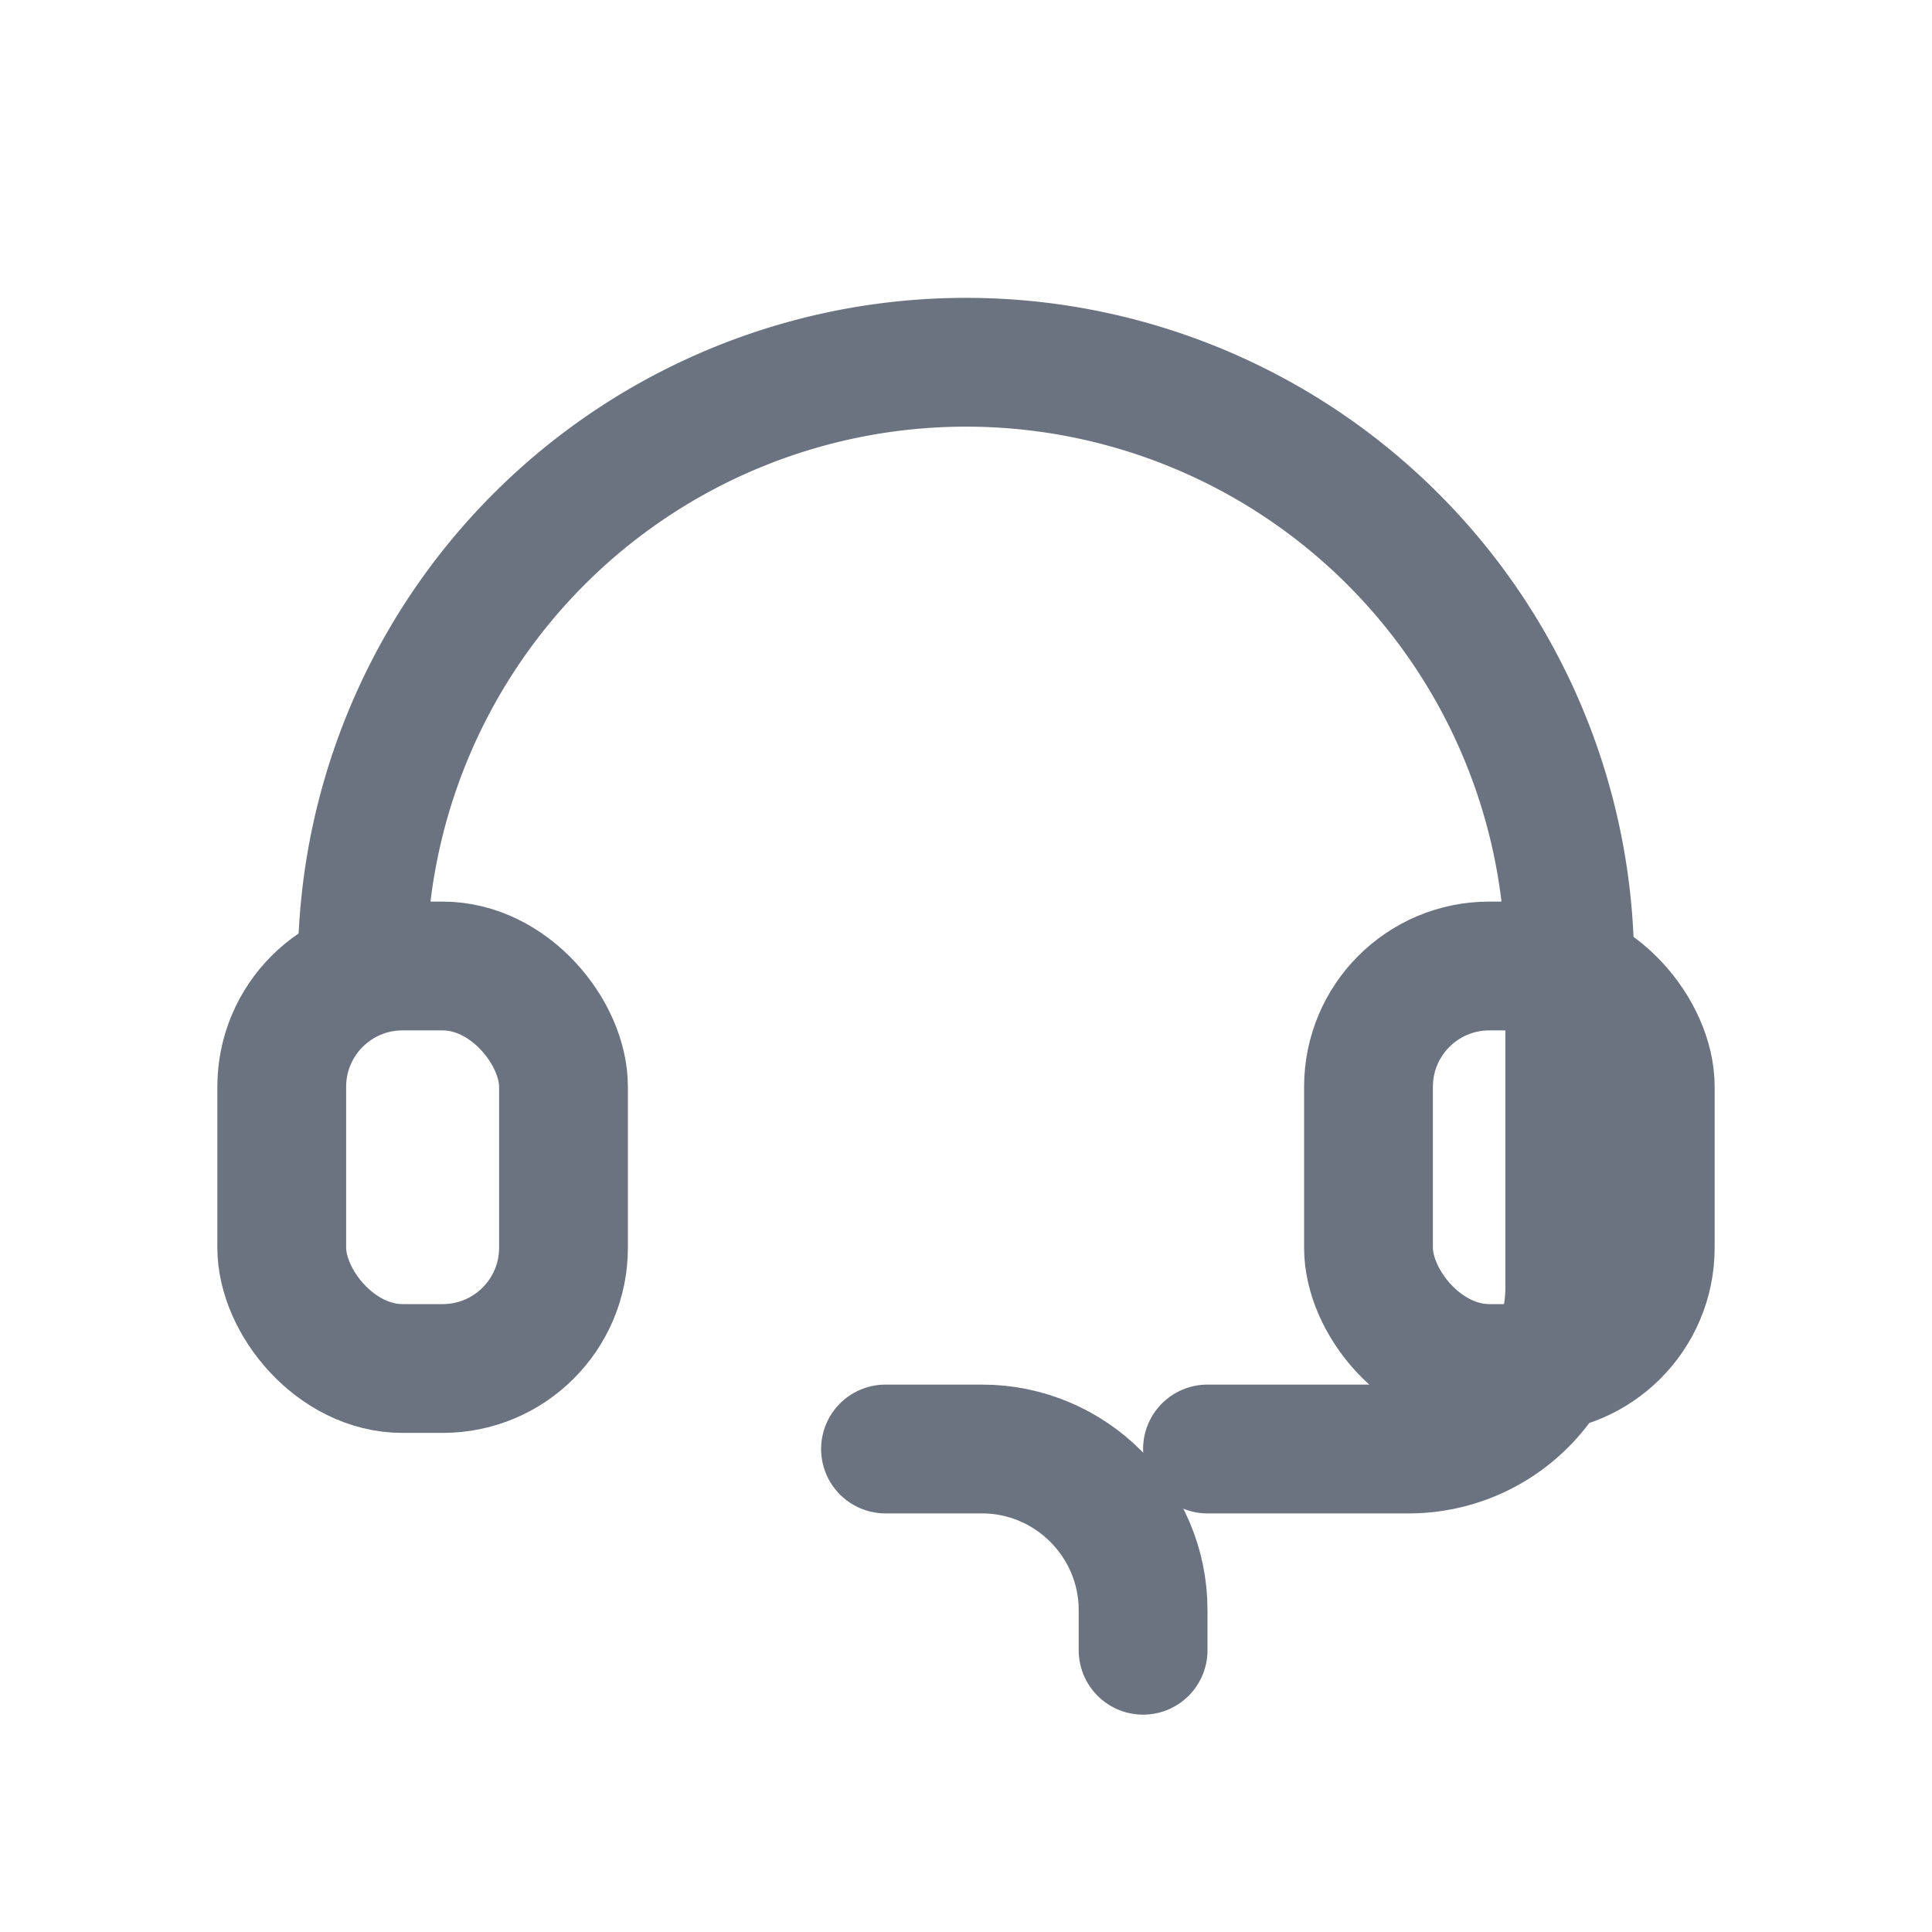
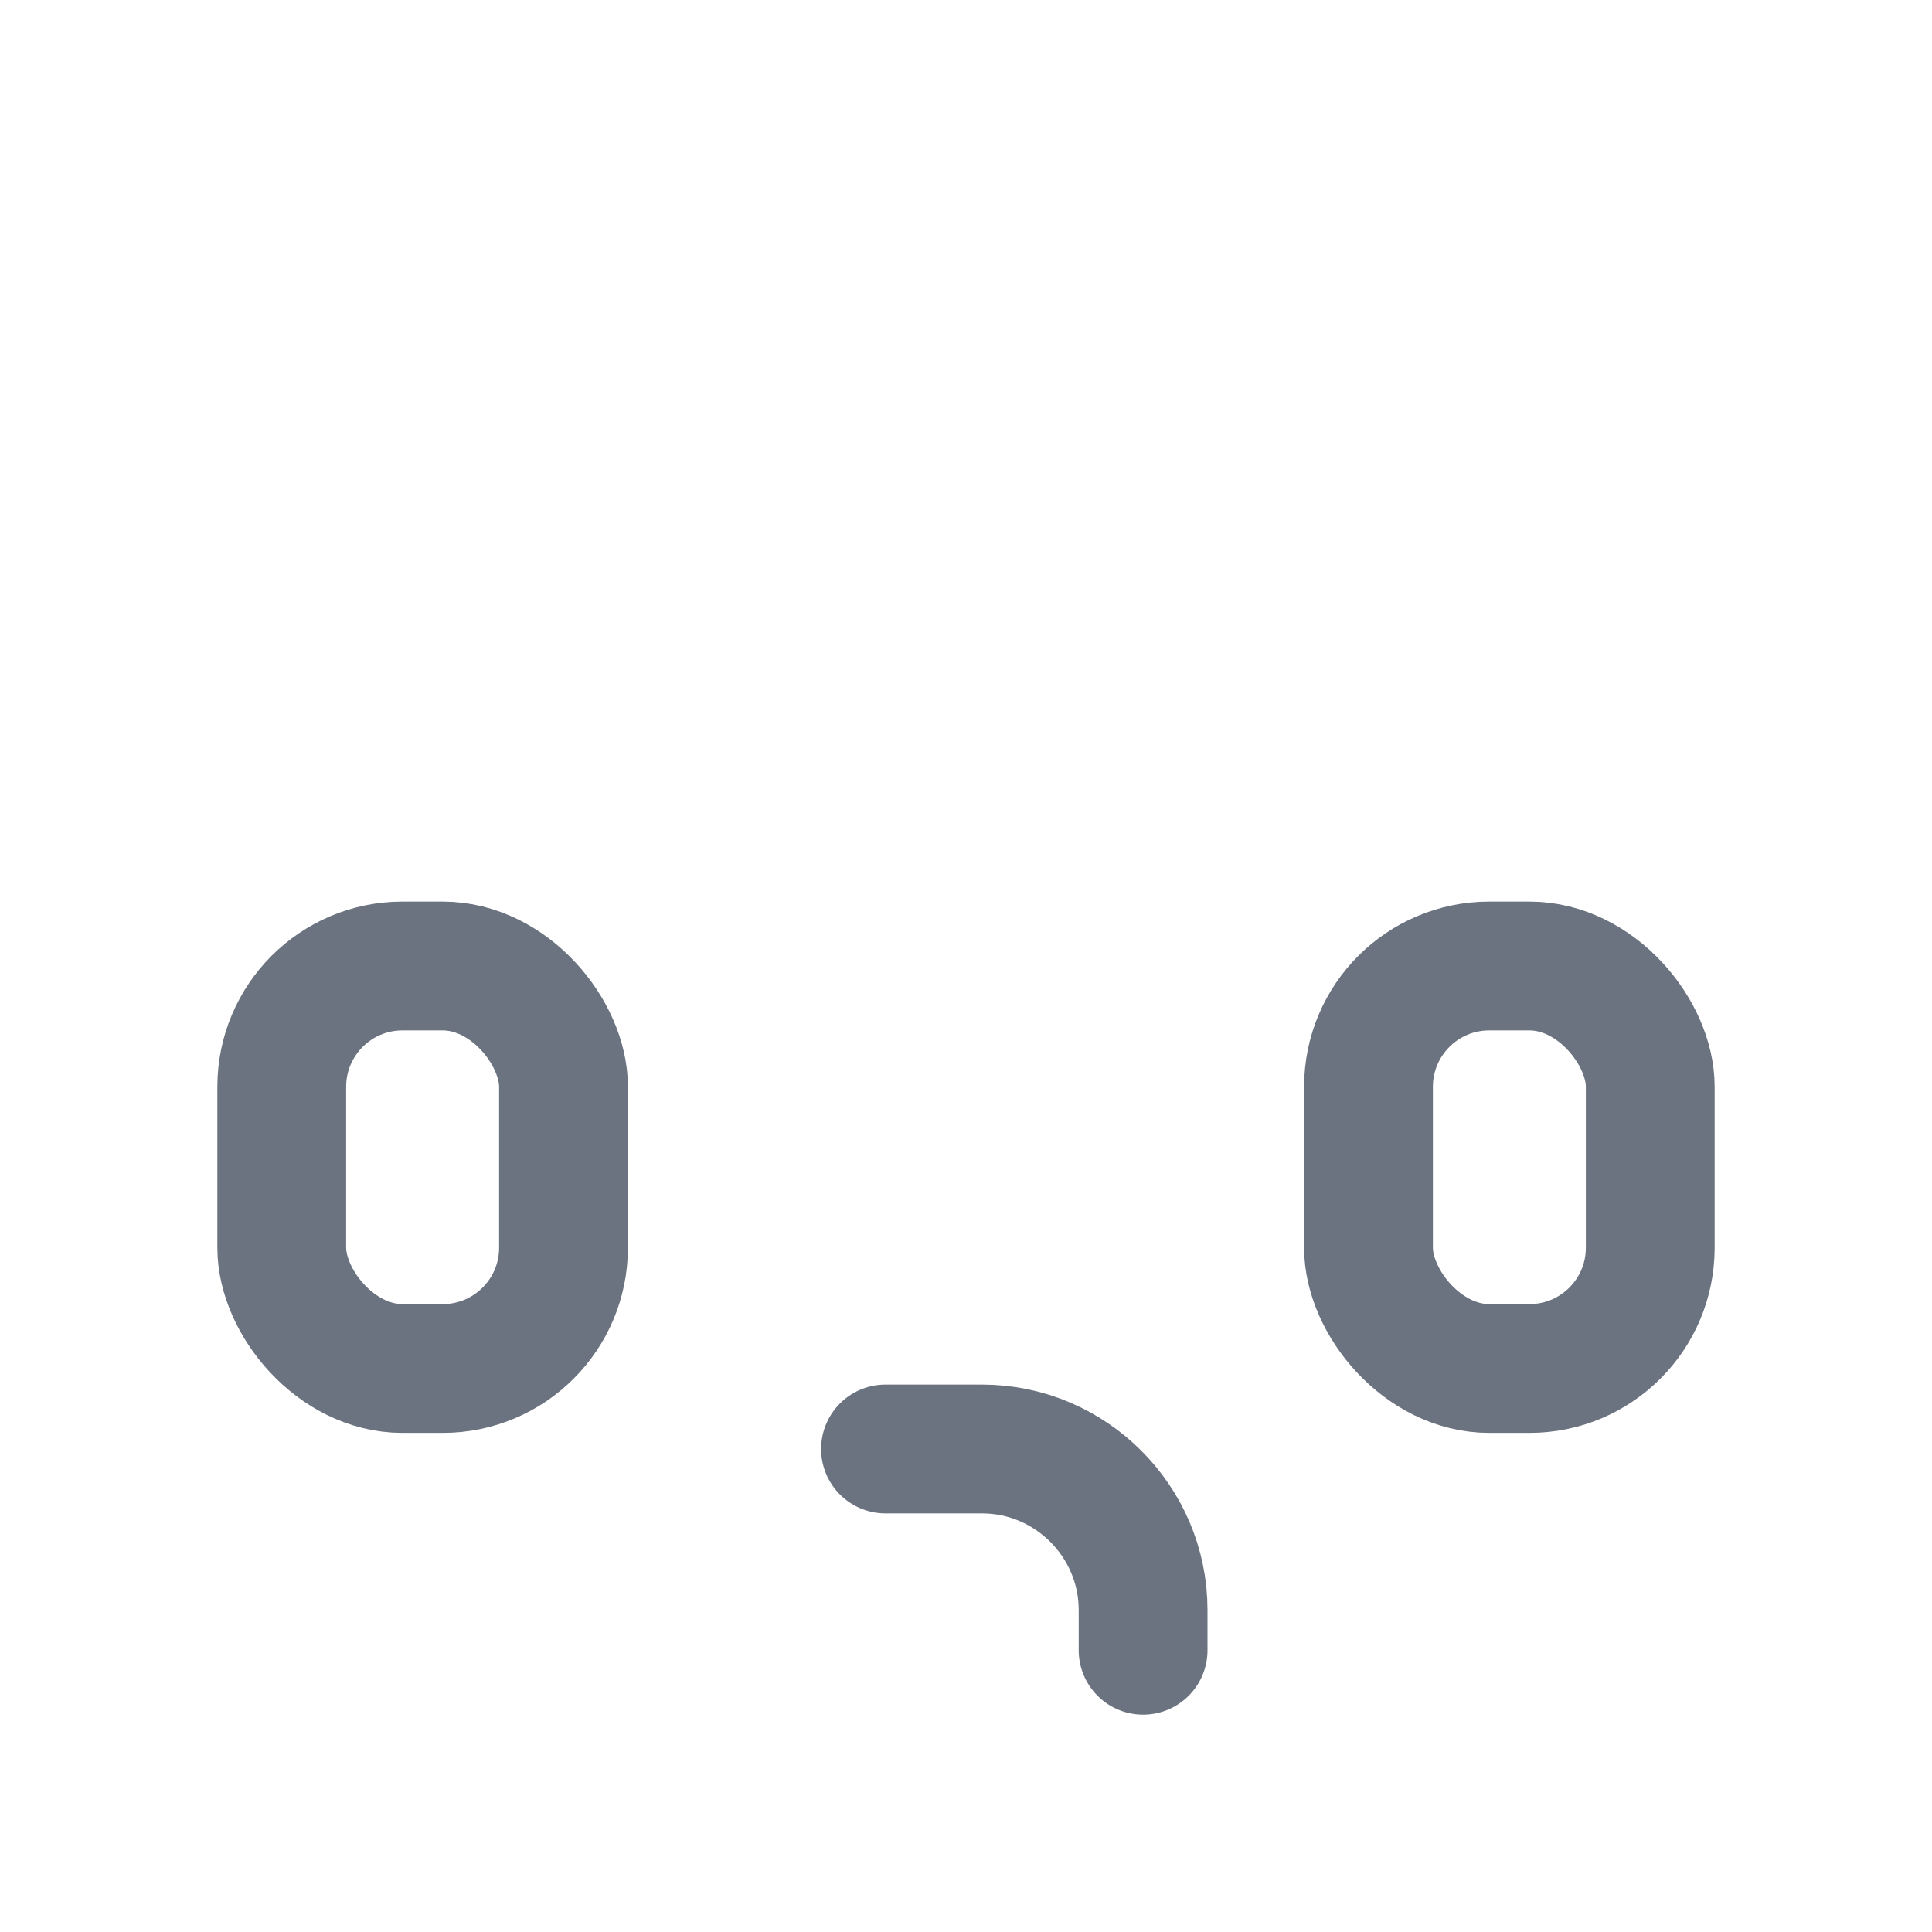
<svg xmlns="http://www.w3.org/2000/svg" width="24" height="24" viewBox="0 0 24 24" fill="none">
-   <path d="M4.5 12a7.5 7.5 0 0 1 15 0v4a2 2 0 0 1-2 2h-2.5" stroke="#6B7280" stroke-width="1.6" stroke-linecap="round" />
  <rect x="3.5" y="12" width="3.5" height="5" rx="1.5" stroke="#6B7280" stroke-width="1.6" />
  <rect x="17" y="12" width="3.5" height="5" rx="1.5" stroke="#6B7280" stroke-width="1.6" />
  <path d="M11 18h1.2c1.1 0 2 .9 2 2v.5" stroke="#6B7280" stroke-width="1.6" stroke-linecap="round" />
</svg>